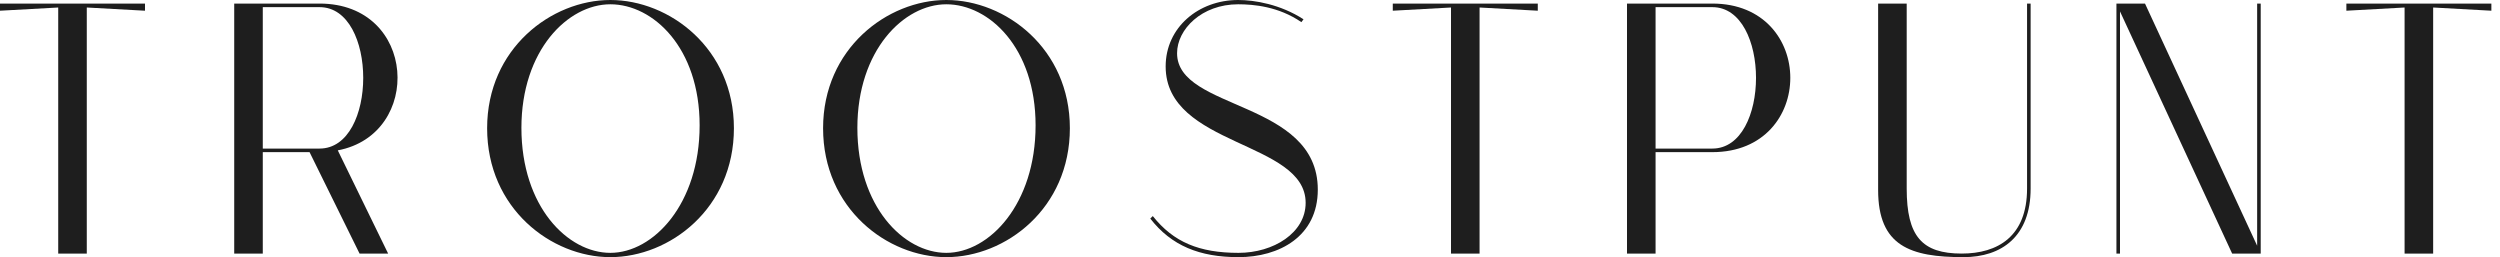
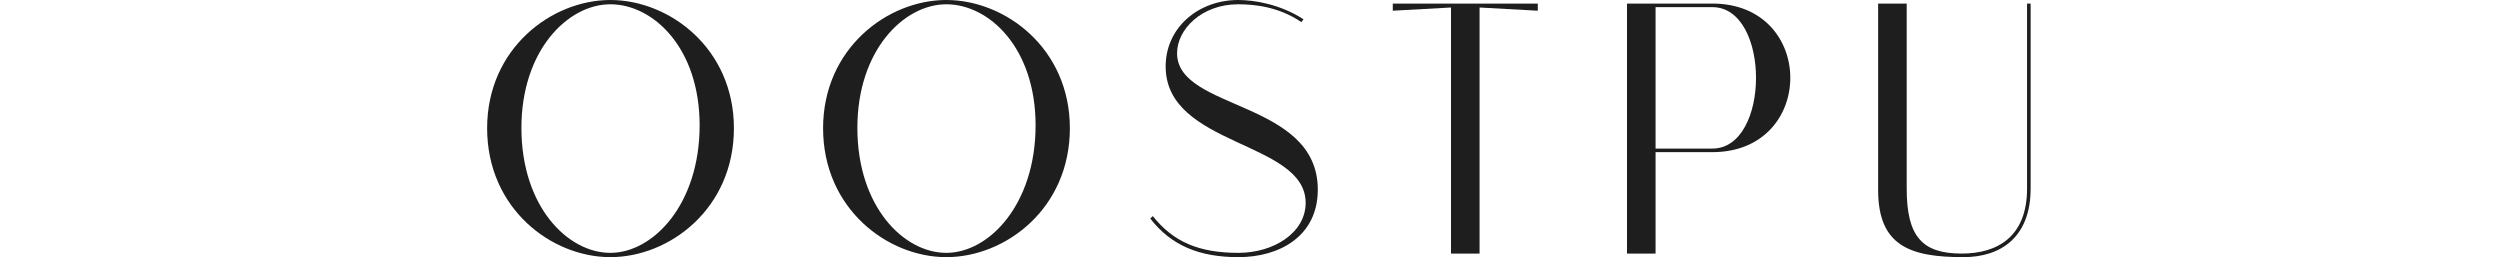
<svg xmlns="http://www.w3.org/2000/svg" width="175" height="18" viewBox="0 0 175 18" fill="none">
-   <path d="M6.075 17.75H4.075V0.525L0 0.75V0.25H10.15V0.75L6.075 0.525V17.75Z" fill="#1E1E1E" />
-   <path d="M18.395 0.5V10.4H22.369C26.445 10.4 26.445 0.5 22.369 0.5H18.395ZM18.395 10.65V17.75H16.395V0.25H22.369C29.195 0.25 29.619 9.4 23.645 10.525L27.169 17.75H25.169L21.669 10.65H18.395Z" fill="#1E1E1E" />
  <path d="M42.724 0C46.874 0 51.374 3.4 51.374 8.975C51.374 14.6 46.874 18 42.724 18C38.599 18 34.099 14.6 34.099 8.975C34.099 3.4 38.599 0 42.724 0ZM42.724 0.3C39.749 0.3 36.499 3.525 36.499 8.95C36.499 14.475 39.749 17.7 42.724 17.7C45.724 17.7 48.974 14.3 48.974 8.775C48.974 3.35 45.724 0.3 42.724 0.3Z" fill="#1E1E1E" />
  <path d="M66.241 0C70.391 0 74.891 3.4 74.891 8.975C74.891 14.6 70.391 18 66.241 18C62.116 18 57.616 14.6 57.616 8.975C57.616 3.4 62.116 0 66.241 0ZM66.241 0.3C63.266 0.3 60.016 3.525 60.016 8.95C60.016 14.475 63.266 17.7 66.241 17.7C69.241 17.7 72.491 14.3 72.491 8.775C72.491 3.35 69.241 0.3 66.241 0.3Z" fill="#1E1E1E" />
  <path d="M80.52 15.3L80.695 15.125C82.145 16.95 83.945 17.7 86.695 17.7C89.145 17.7 91.395 16.3 91.395 14.2C91.395 9.85 81.596 10.275 81.596 4.65C81.596 1.925 83.895 0 86.671 0C87.82 0 89.621 0.3 91.246 1.35L91.096 1.55C89.496 0.45 87.746 0.3 86.671 0.3C84.121 0.3 82.395 2.05 82.395 3.725C82.395 7.75 92.246 7 92.246 13.275C92.246 16.55 89.546 18 86.695 18C83.971 18 81.996 17.2 80.52 15.3Z" fill="#1E1E1E" />
  <path d="M103.57 17.75H101.57V0.525L97.495 0.75V0.25H107.645V0.75L103.57 0.525V17.75Z" fill="#1E1E1E" />
  <path d="M115.89 0.5V10.4H119.865C123.94 10.4 123.94 0.5 119.865 0.5H115.89ZM115.89 10.65V17.75H113.89V0.25H119.865C127.14 0.25 127.14 10.65 119.865 10.65H115.89Z" fill="#1E1E1E" />
  <path d="M142.144 0.25V13.2C142.144 16.55 140.119 18 137.444 18C133.719 18 131.469 17.225 131.469 13.3V0.25H133.469V13.2C133.469 16.55 134.544 17.75 137.319 17.75C139.844 17.75 141.894 16.55 141.894 13.2V0.25H142.144Z" fill="#1E1E1E" />
-   <path d="M148.4 17.75H148.15V0.25H150.15L158 17.2V0.25H158.25V17.75H156.25L148.4 0.8V17.75Z" fill="#1E1E1E" />
-   <path d="M170.321 17.75H168.321V0.525L164.246 0.75V0.25H174.396V0.75L170.321 0.525V17.75Z" fill="#1E1E1E" />
</svg>